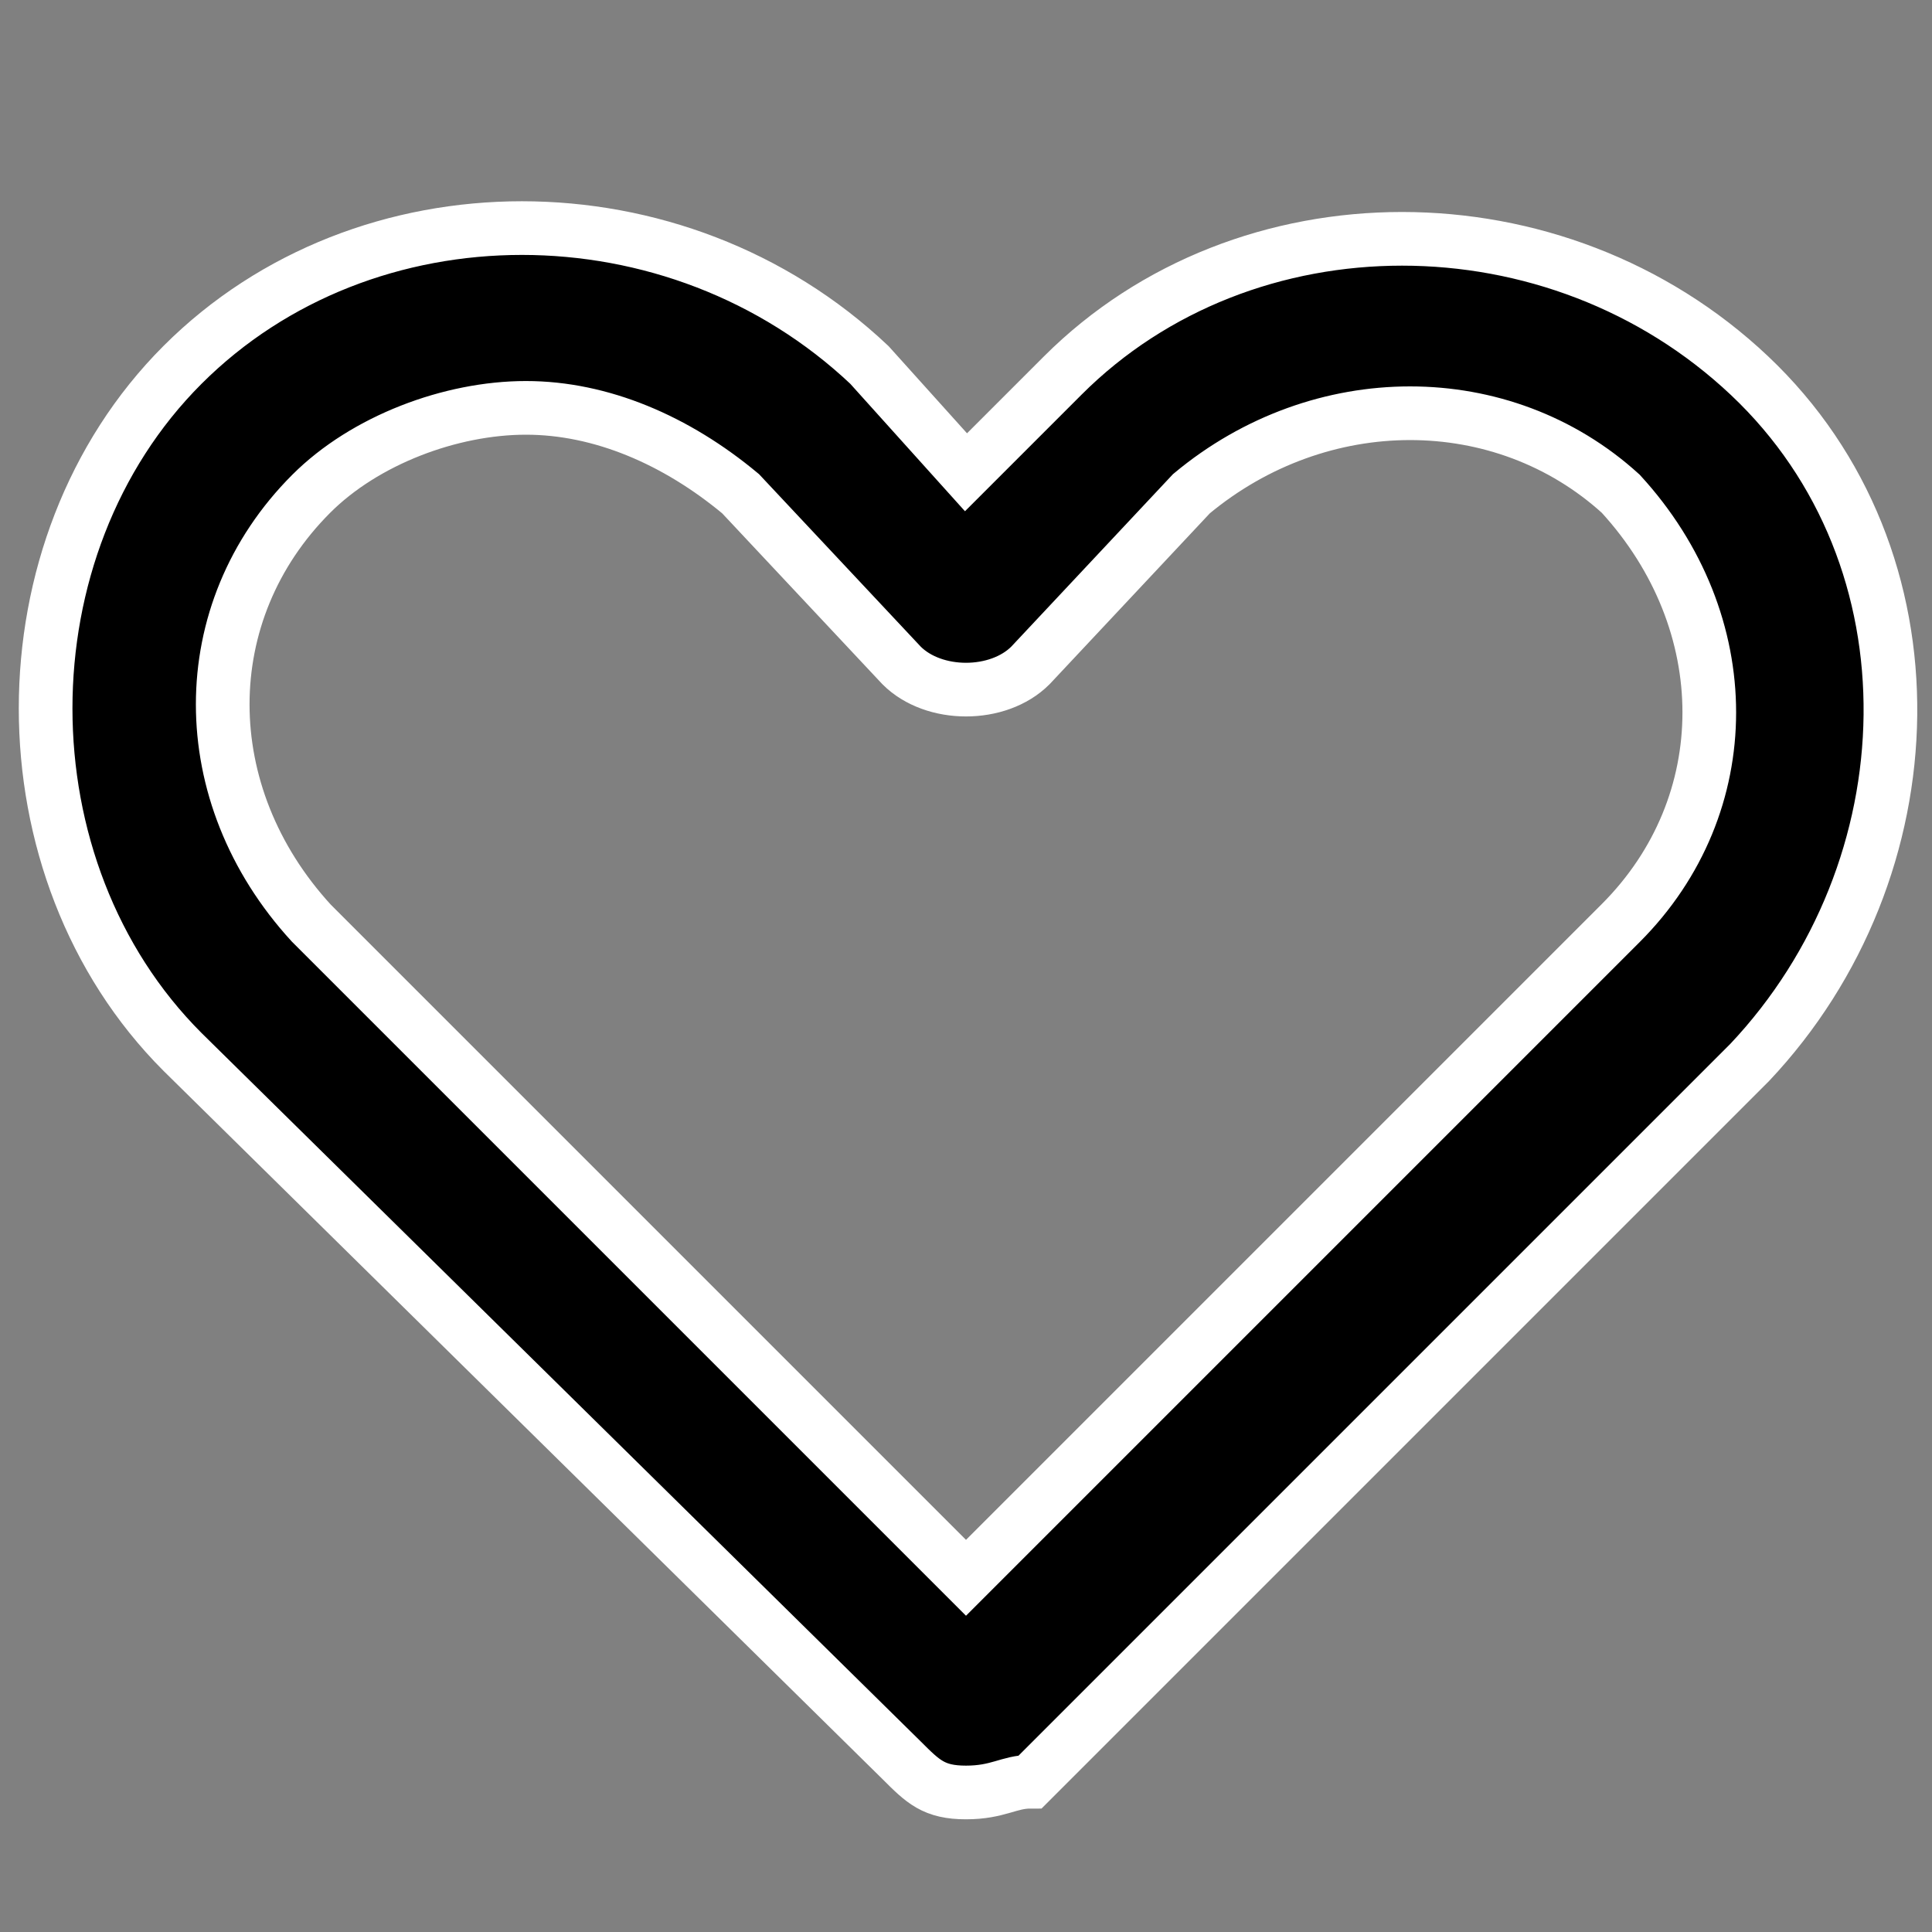
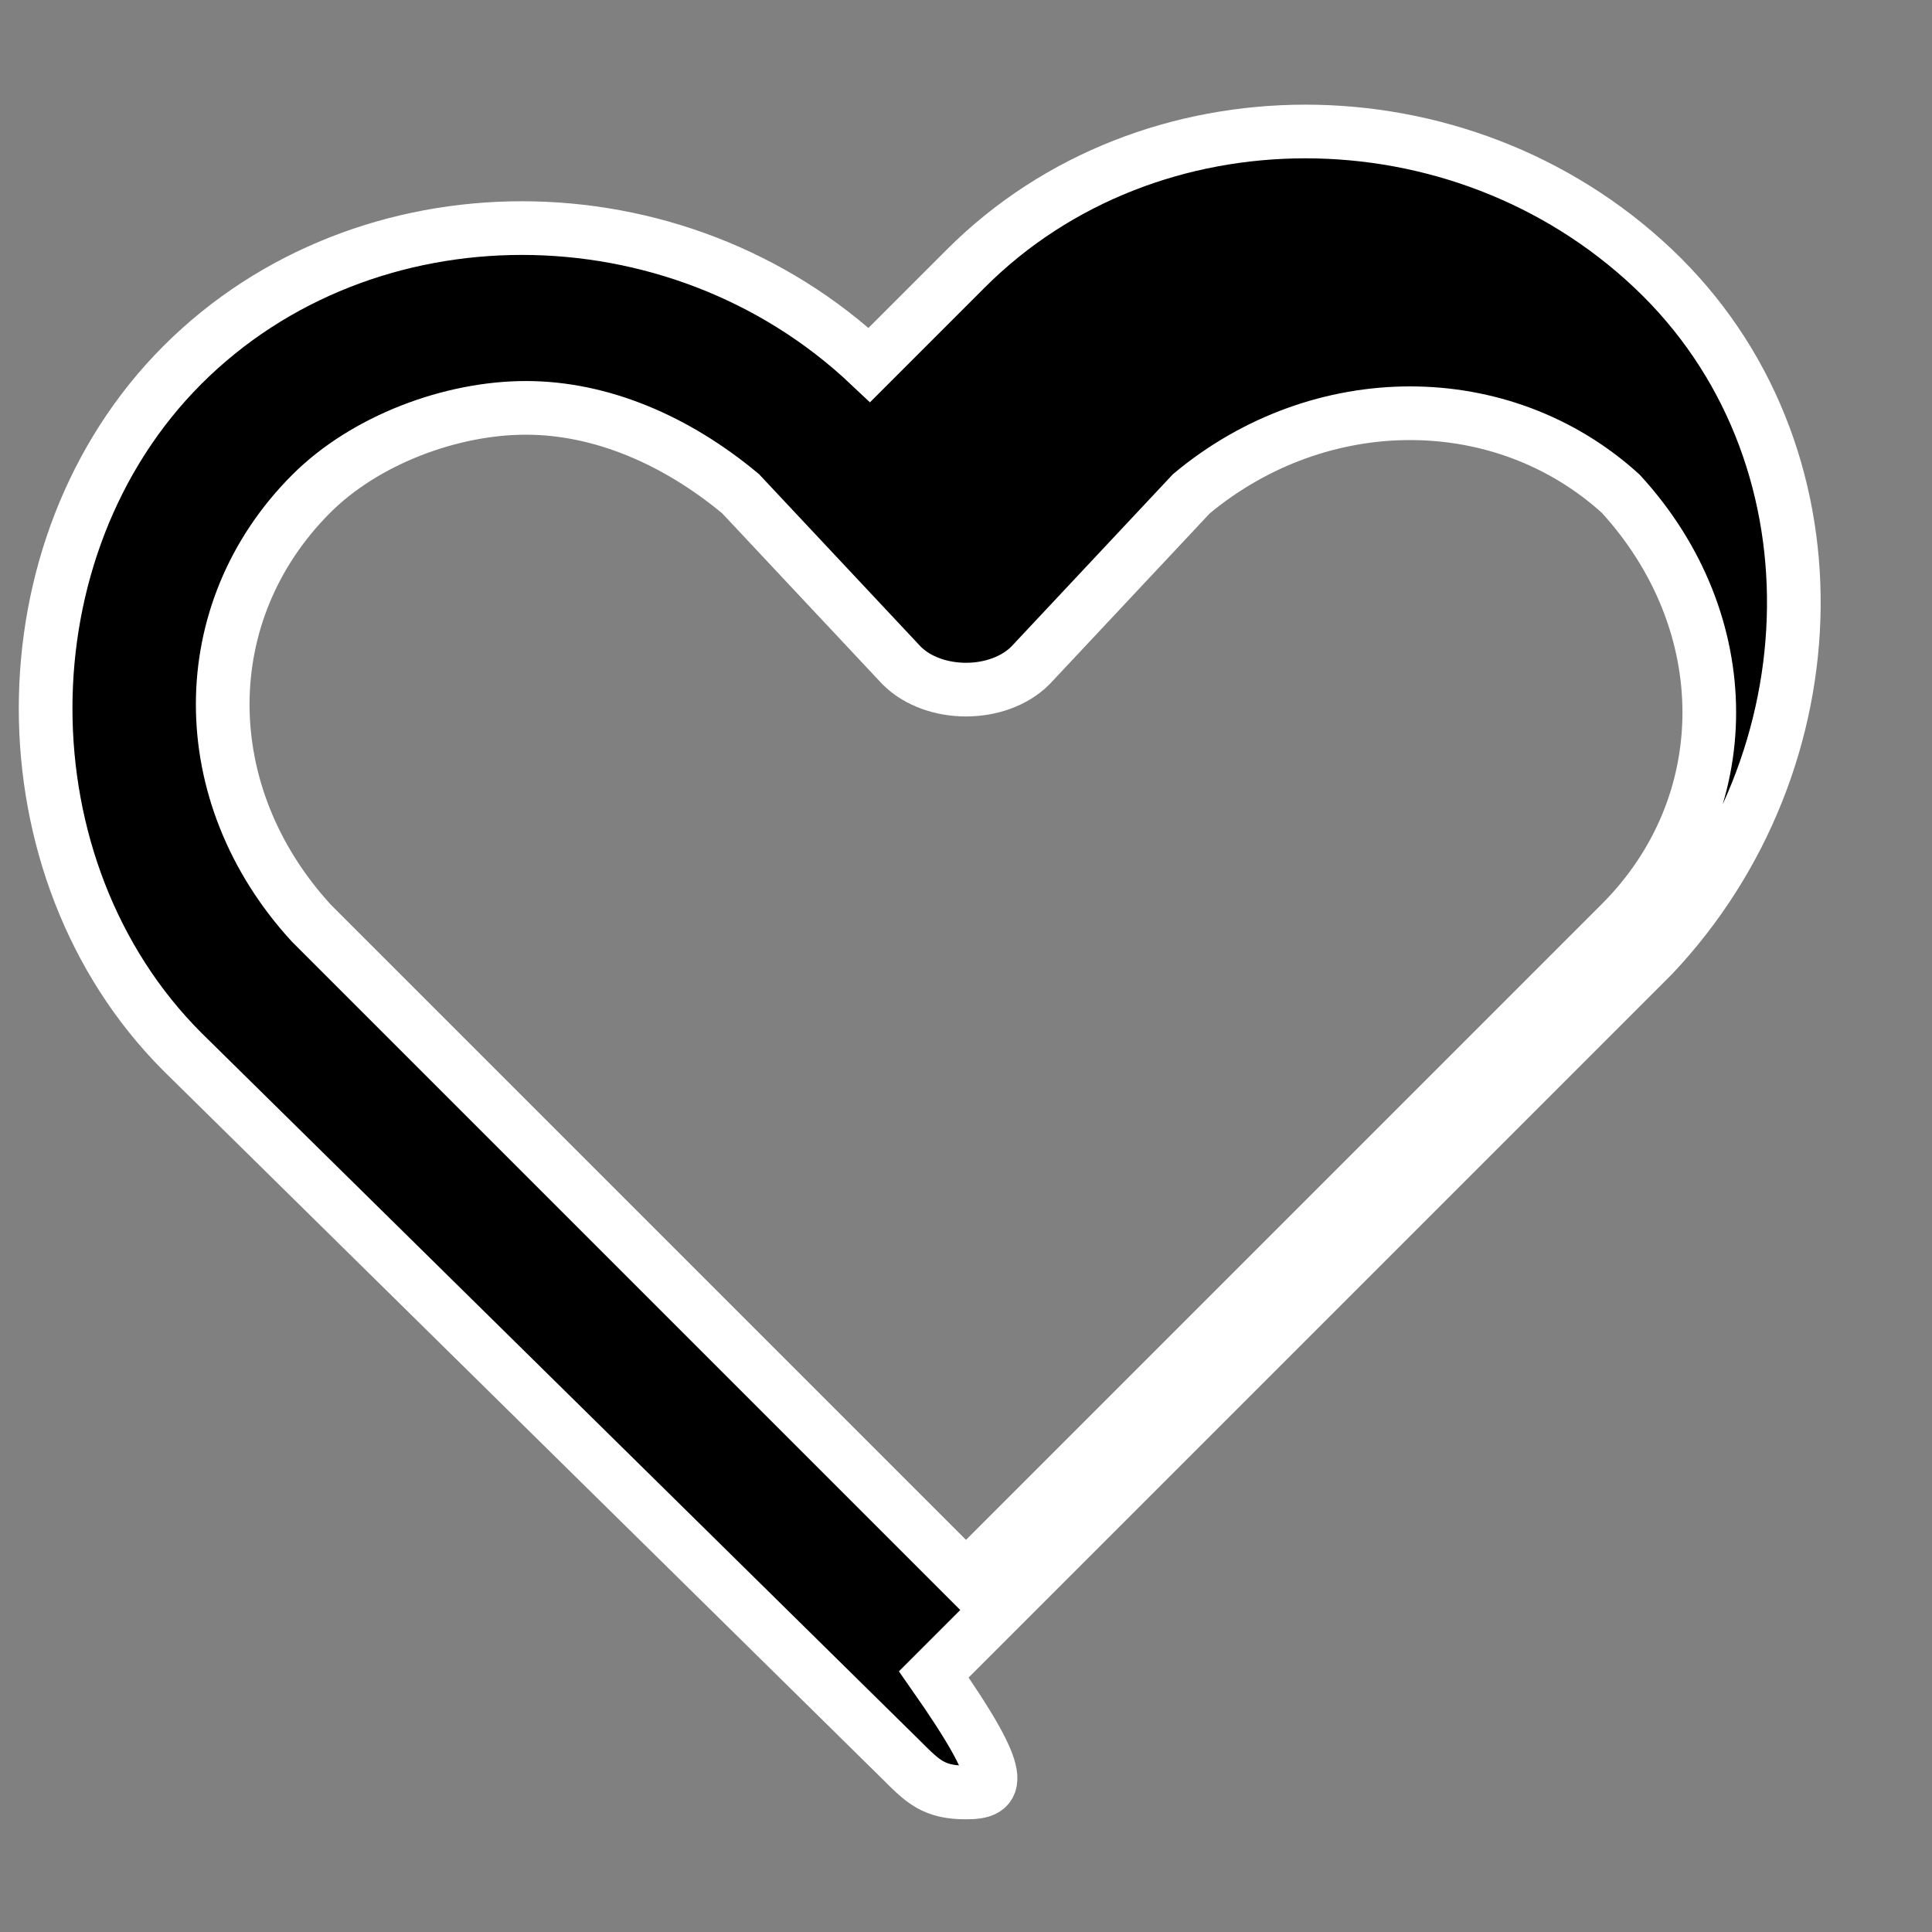
<svg xmlns="http://www.w3.org/2000/svg" width="18" height="18" viewBox="0 0 18 18">
  <rect x="0" y="0" width="18" height="18" fill="#808080" stroke="none" />
  <style type="text/css">
	.st0{stroke:#FFFFFF;stroke-width:0.5;stroke-miterlimit:10;}
</style>
  <g>
    <g>
-       <path class="st0" d="M9,16.7c-0.3,0-0.4-0.1-0.6-0.3L1.7,9.8C0,8.1,0,5.1,1.7,3.4s4.6-1.7,6.4,0l0.9,1l0.9-0.9    c1.7-1.7,4.6-1.7,6.4,0s1.7,4.6,0,6.4l-6.7,6.7C9.4,16.6,9.3,16.7,9,16.7z M4.9,3.8c-0.7,0-1.5,0.3-2,0.8c-1.1,1.1-1.1,2.8,0,4    L9,14.7l6.1-6.1c1.1-1.1,1.1-2.8,0-4c-1.1-1-2.8-1-4,0L9.6,6.2c-0.3,0.3-0.9,0.3-1.2,0l0,0L6.9,4.6C6.3,4.1,5.6,3.8,4.9,3.8z" />
+       <path class="st0" d="M9,16.7c-0.3,0-0.4-0.1-0.6-0.3L1.7,9.8C0,8.1,0,5.1,1.7,3.4s4.6-1.7,6.4,0l0.9-0.9    c1.7-1.7,4.6-1.7,6.4,0s1.7,4.6,0,6.4l-6.7,6.7C9.4,16.6,9.3,16.7,9,16.7z M4.9,3.8c-0.7,0-1.5,0.3-2,0.8c-1.1,1.1-1.1,2.8,0,4    L9,14.7l6.1-6.1c1.1-1.1,1.1-2.8,0-4c-1.1-1-2.8-1-4,0L9.6,6.2c-0.3,0.3-0.9,0.3-1.2,0l0,0L6.9,4.6C6.3,4.1,5.6,3.8,4.9,3.8z" />
    </g>
  </g>
</svg>